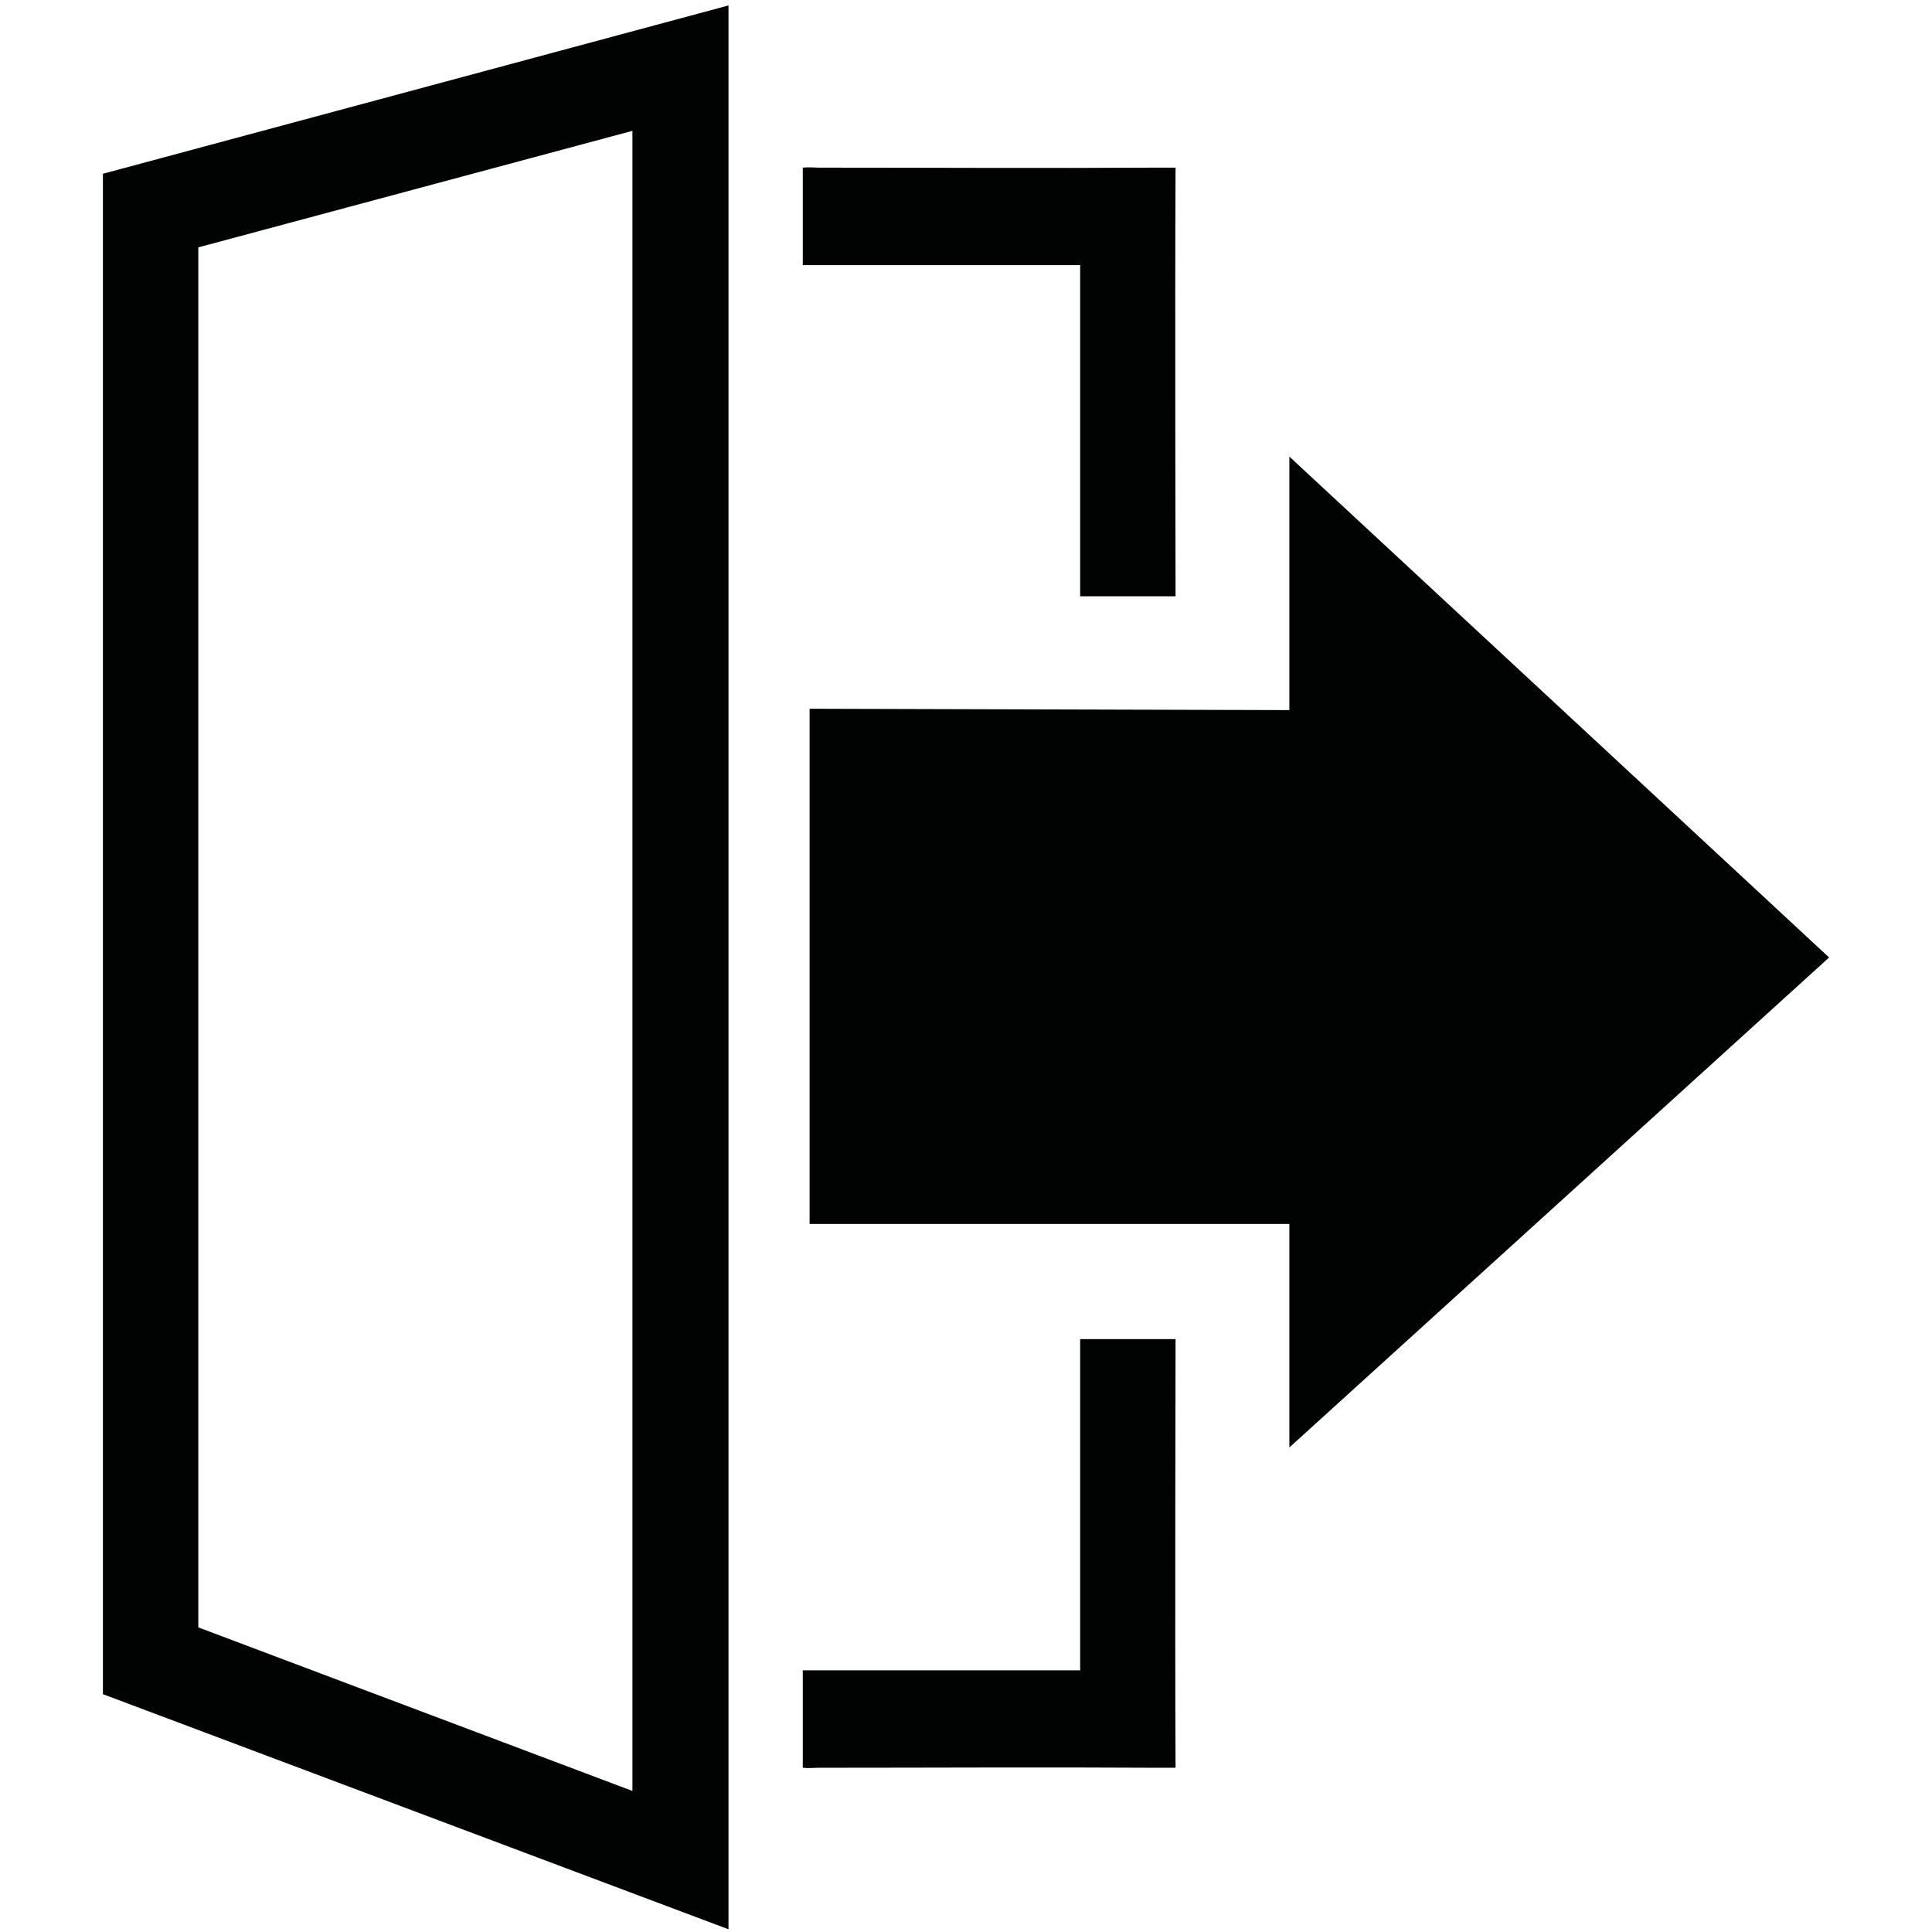
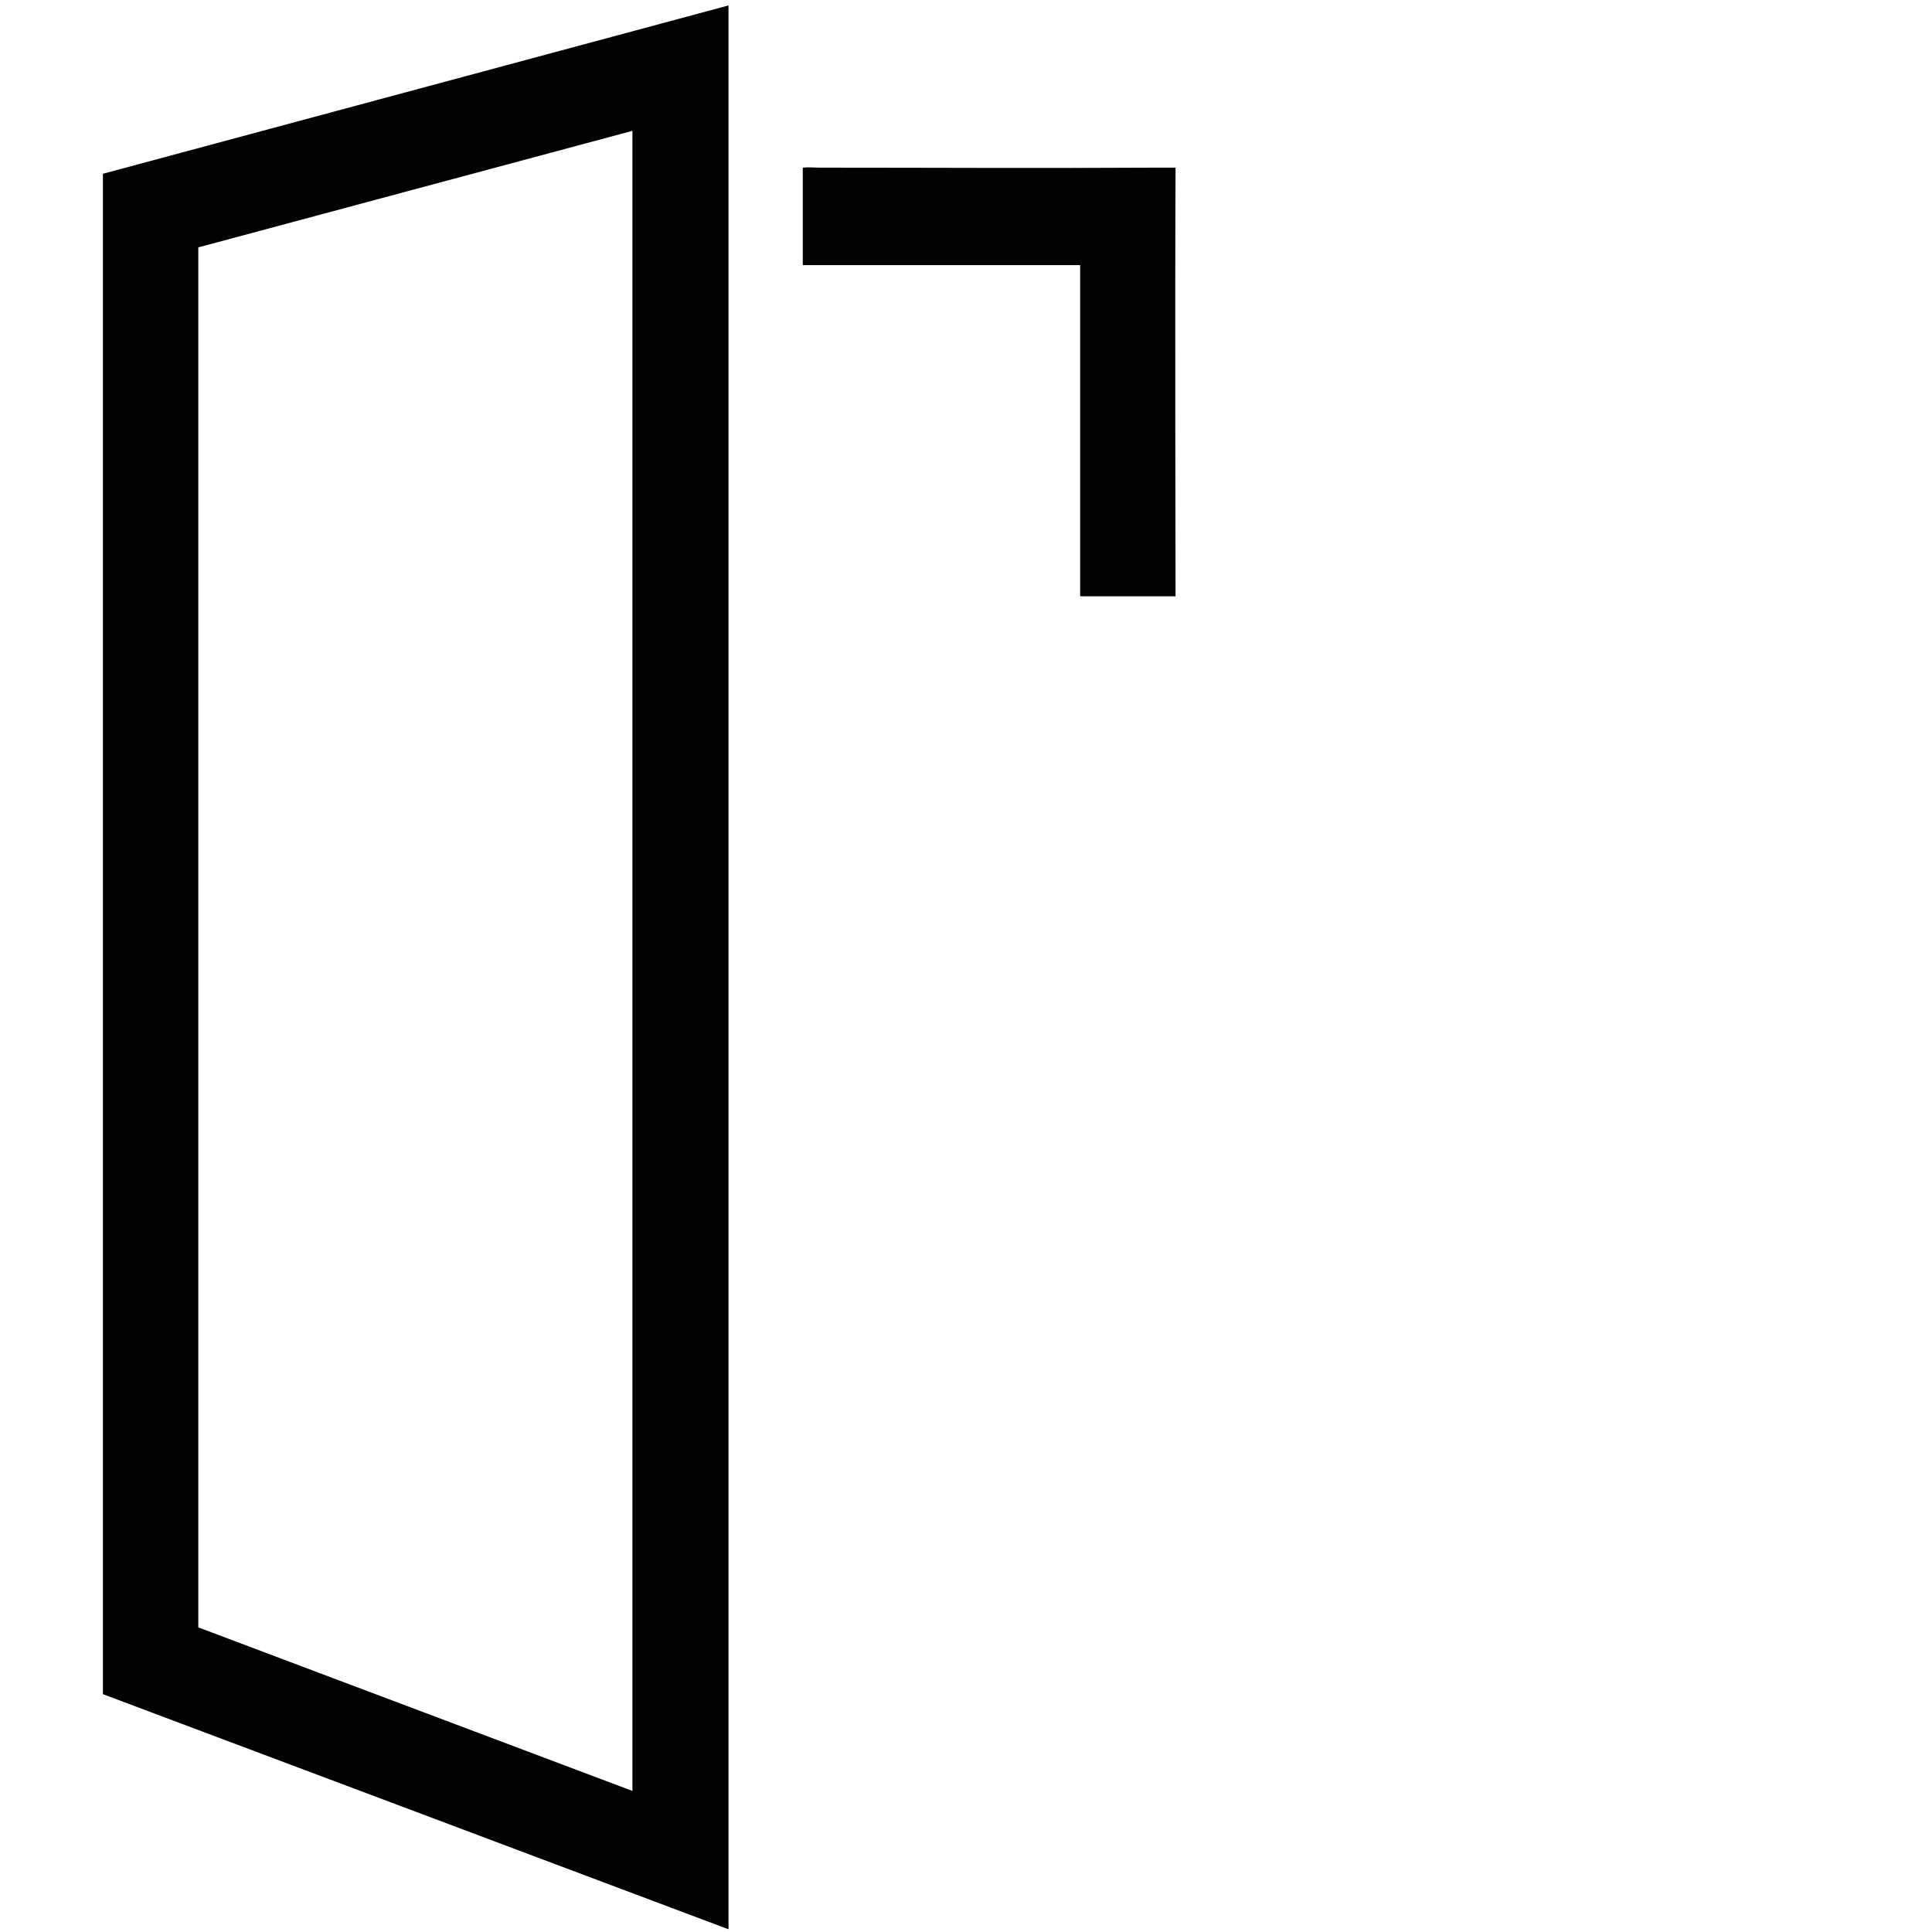
<svg xmlns="http://www.w3.org/2000/svg" version="1.1" id="Ebene_1" x="0px" y="0px" viewBox="155.9 279.2 283.5 283.5" enable-background="new 155.9 279.2 283.5 283.5" xml:space="preserve">
  <g>
    <g>
      <g>
        <g>
-           <path fill="#010202" d="M314.4,475.6c0,0,0,32.4,0,48.7c-13.7,0-27,0-40.7,0c0,4.9,0,9.6,0,14.3c0.9,0.1,1.7,0,2.4,0      c16.4,0,32.9-0.1,49.3,0c2.4,0-2.2,0,3,0c-0.1-19,0-62.9,0-62.9H314.4z" />
          <path fill="#010202" d="M314.4,366.8c0,0,0-32.4,0-48.7c-13.7,0-27,0-40.7,0c0-4.9,0-9.6,0-14.3c0.9-0.1,1.7,0,2.4,0      c16.4,0,32.9,0.1,49.3,0c2.4,0-2.2,0,3,0c-0.1,19,0,62.9,0,62.9H314.4z" />
        </g>
-         <polygon fill="#010202" points="345.1,491.6 345.1,458.8 274.7,458.8 274.7,383.2 345.1,383.4 345.1,346.2 424.3,419.7    " />
      </g>
    </g>
    <path fill="#010202" d="M248.7,298.4V542L185,518V315.5L248.7,298.4 M262.8,280L171,304.7v223.1l91.8,34.5V280L262.8,280z" />
  </g>
</svg>